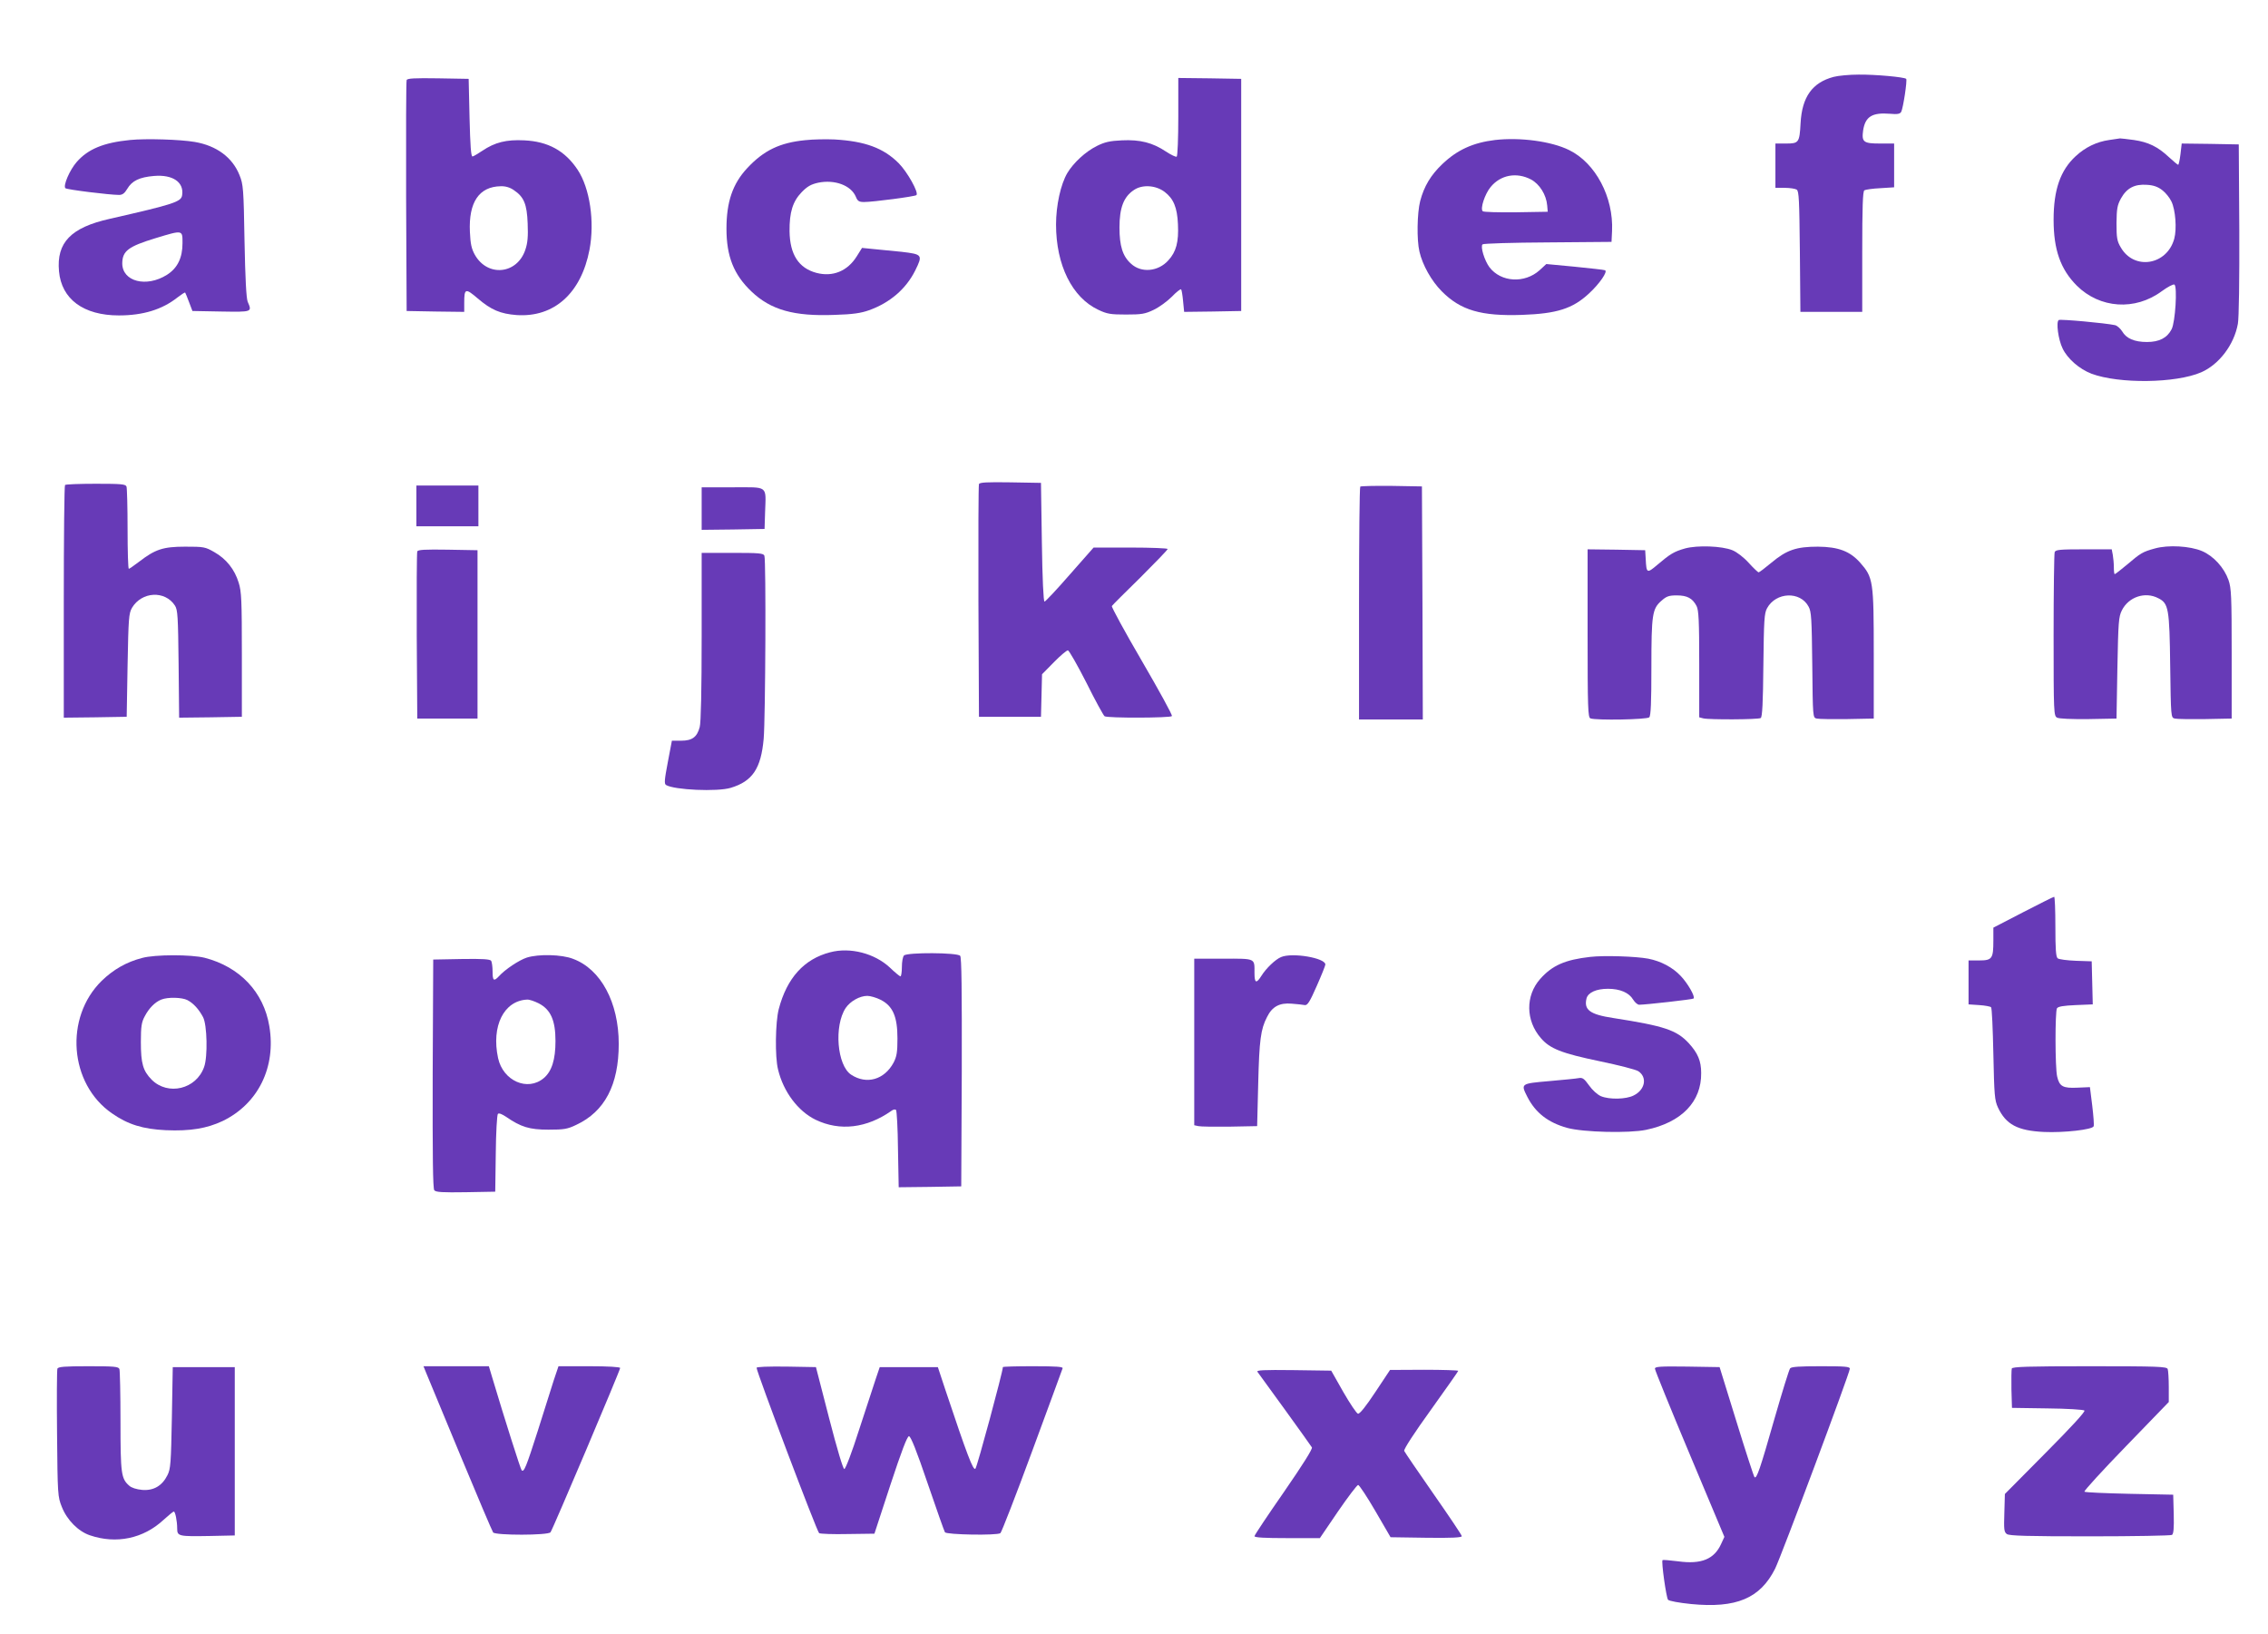
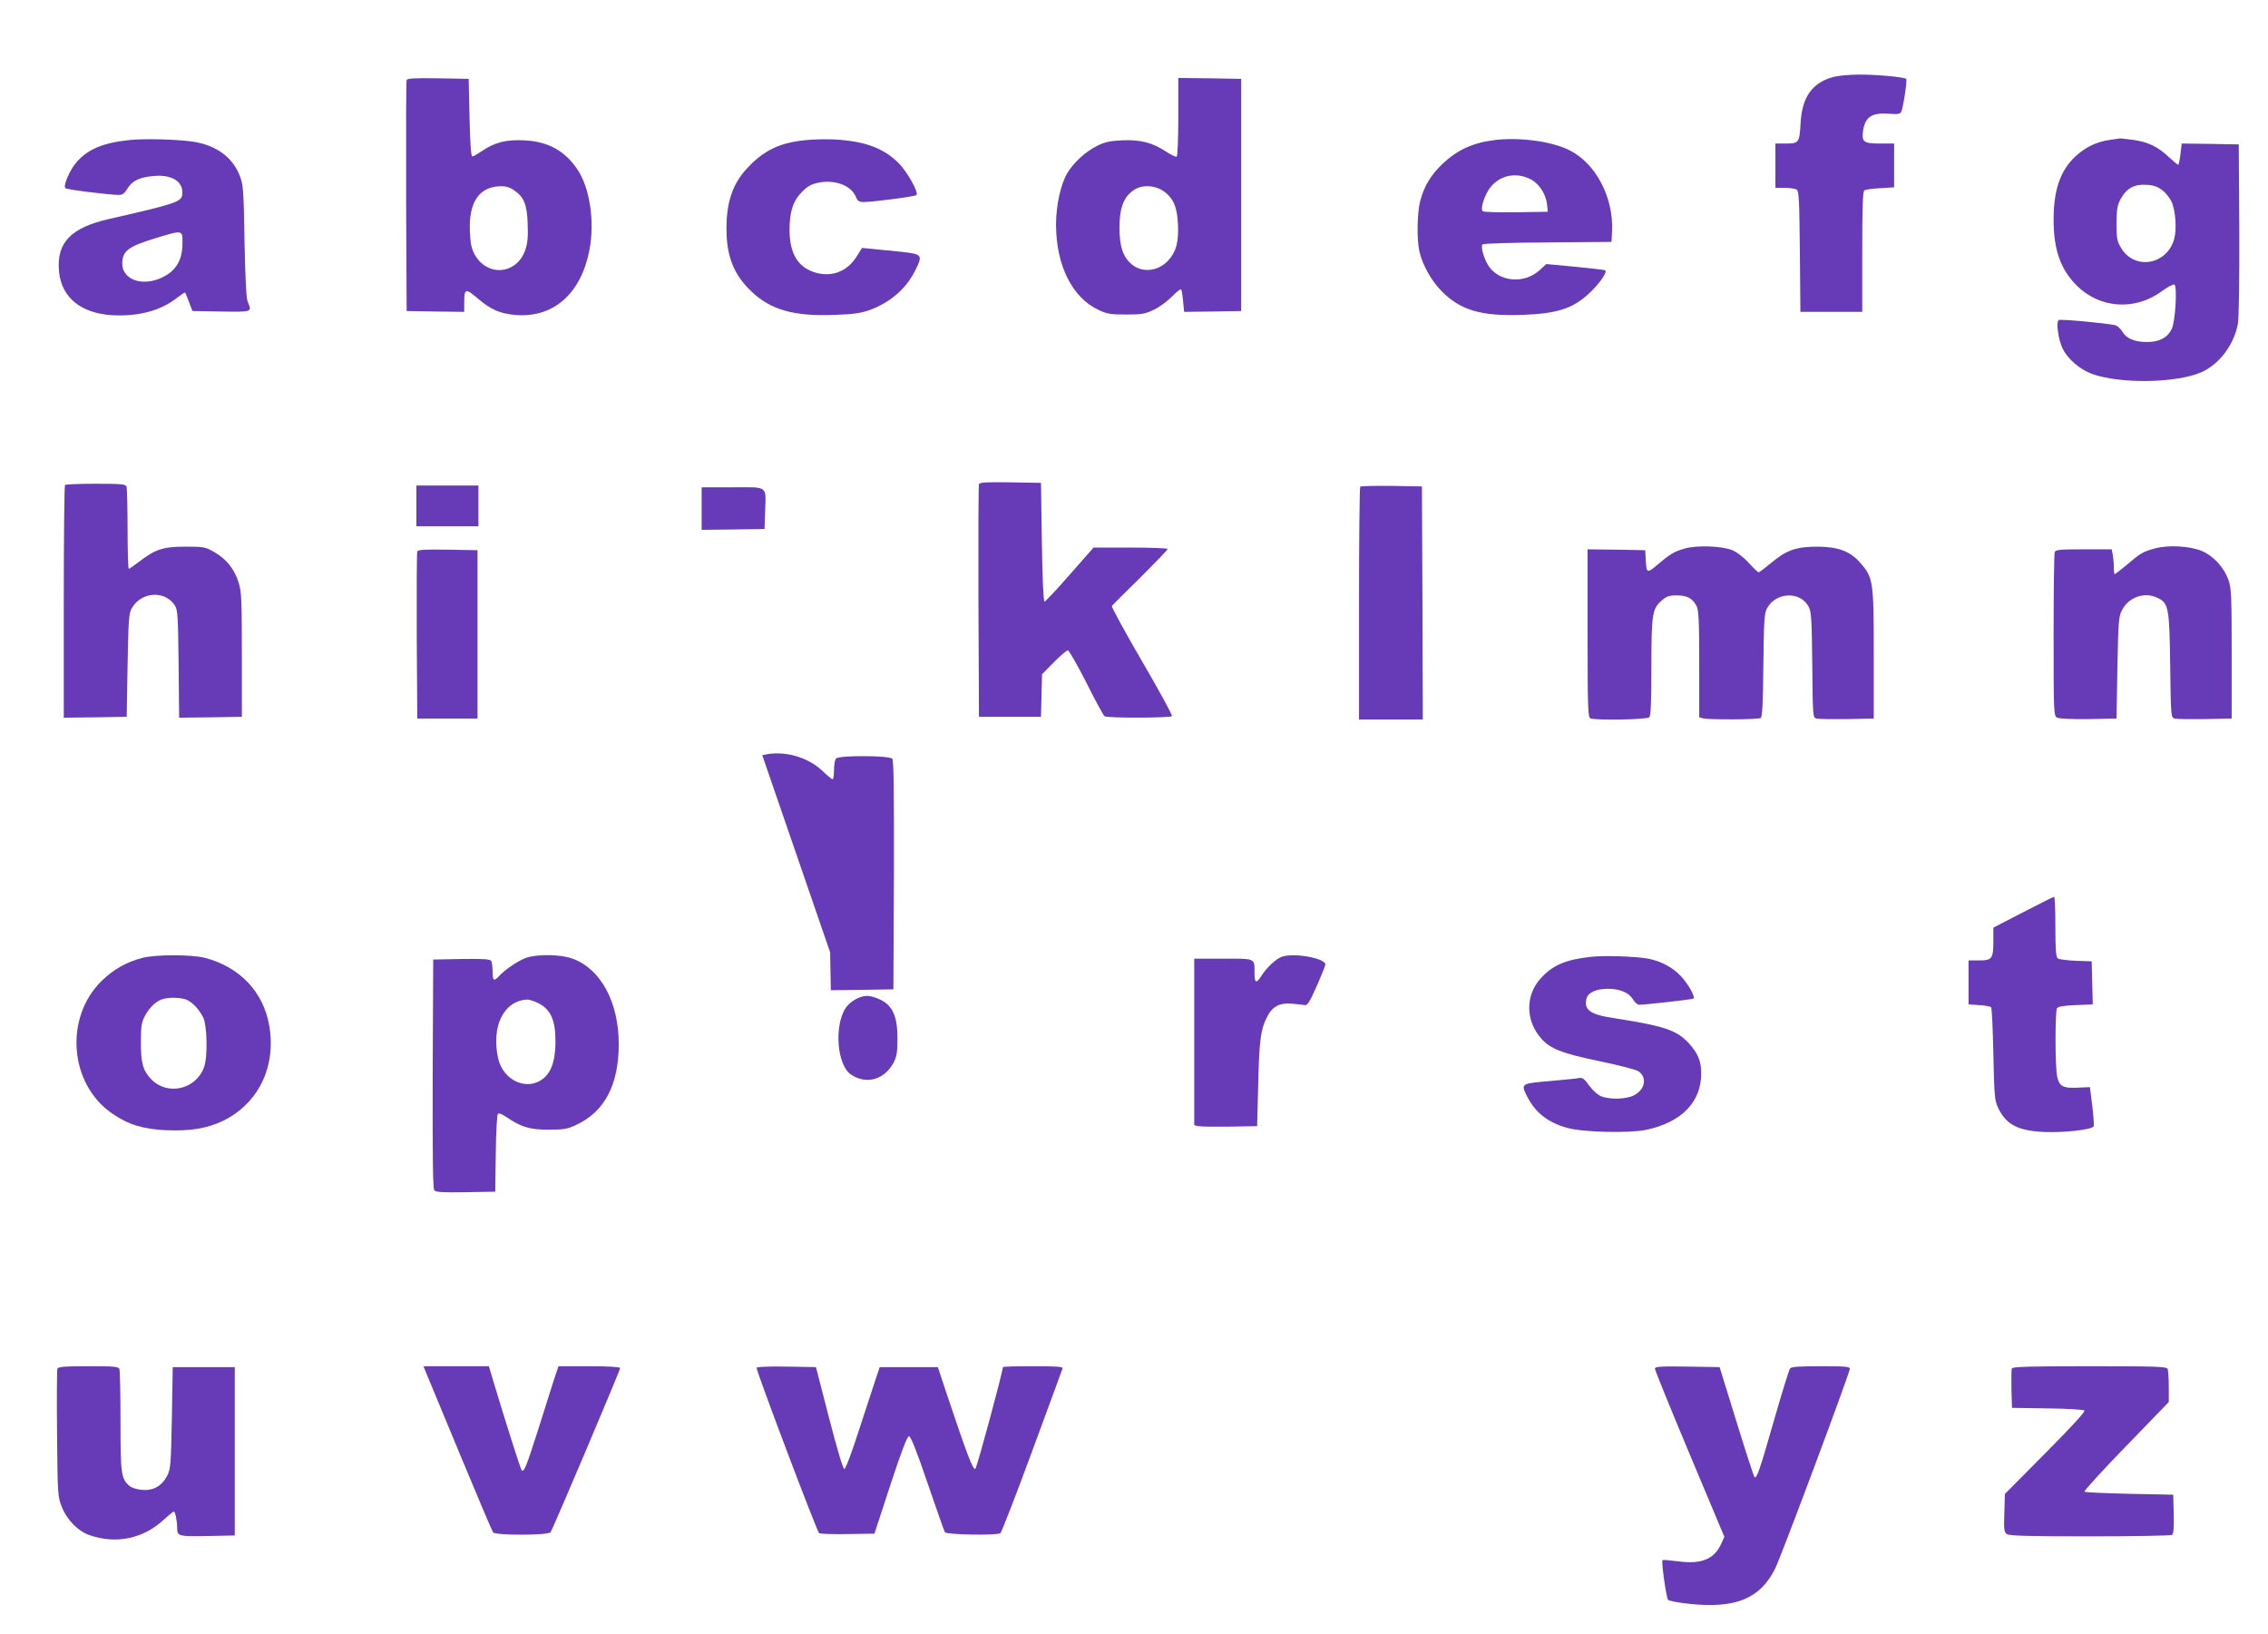
<svg xmlns="http://www.w3.org/2000/svg" version="1.0" width="1280pt" height="922pt" viewBox="0 0 1280 922" preserveAspectRatio="xMidYMid meet">
  <g transform="translate(0,922) scale(0.1,-0.1)" fill="#673ab7" stroke="none">
    <path d="M10348 8786 c-120 -32 -178 -113 -186 -261 -6 -110 -10 -115 -82 -115 l-60 0 0 -125 0 -125 53 0 c28 0 59 -5 67 -10 13 -8 15 -60 18 -350 l3 -340 174 0 175 0 0 339 c0 252 3 342 12 347 6 4 47 10 90 12 l78 5 0 123 0 124 -79 0 c-94 0 -105 8 -96 74 12 78 51 102 151 94 44 -4 57 -1 64 11 11 21 35 179 28 186 -10 10 -173 25 -268 24 -52 0 -116 -6 -142 -13z" />
    <path d="M2295 8768 c-3 -7 -4 -303 -3 -658 l3 -645 163 -3 162 -2 0 52 c0 81 7 83 76 24 76 -65 128 -87 220 -94 211 -14 364 123 411 369 30 158 2 347 -67 451 -71 107 -167 160 -302 166 -100 5 -165 -11 -236 -59 -24 -16 -49 -31 -55 -32 -9 -1 -13 60 -17 218 l-5 220 -173 3 c-132 2 -174 0 -177 -10z m605 -621 c57 -38 74 -79 78 -188 3 -73 0 -110 -13 -148 -46 -139 -213 -156 -285 -29 -19 34 -25 62 -28 129 -8 168 52 256 174 258 27 1 53 -7 74 -22z" />
    <path d="M6650 8561 c0 -121 -4 -222 -9 -225 -5 -3 -32 10 -61 29 -75 50 -145 68 -249 63 -68 -3 -97 -10 -141 -32 -64 -32 -131 -94 -166 -152 -38 -64 -64 -184 -64 -291 0 -229 91 -412 238 -481 50 -24 70 -27 157 -27 87 0 107 3 155 26 30 14 76 47 103 74 26 27 50 46 53 42 3 -3 8 -33 11 -66 l6 -61 161 2 161 3 0 655 0 655 -177 3 -178 2 0 -219z m-77 -424 c50 -38 71 -88 75 -182 5 -101 -10 -156 -54 -204 -57 -64 -153 -73 -211 -19 -47 42 -65 100 -65 204 0 112 24 174 82 212 47 32 123 27 173 -11z" />
    <path d="M734 8430 c-150 -15 -237 -51 -301 -124 -39 -44 -78 -134 -64 -148 7 -8 250 -38 303 -38 19 0 31 9 46 34 27 46 69 66 151 73 106 9 170 -35 159 -108 -5 -38 -45 -51 -409 -134 -219 -49 -301 -134 -286 -296 14 -157 138 -249 338 -249 136 0 244 33 330 101 22 17 42 30 44 28 2 -3 12 -27 22 -54 l19 -50 162 -3 c177 -3 175 -3 150 55 -8 19 -14 131 -18 343 -5 295 -7 319 -28 371 -40 101 -130 167 -253 188 -82 14 -274 20 -365 11z m296 -582 c0 -83 -28 -141 -88 -179 -116 -73 -252 -38 -252 65 1 70 34 95 188 142 155 47 152 47 152 -28z" />
    <path d="M4545 8429 c-144 -14 -235 -58 -328 -158 -82 -88 -117 -190 -117 -342 0 -155 41 -259 141 -354 109 -104 240 -141 469 -132 103 3 149 10 194 26 118 42 209 120 261 224 44 89 41 92 -77 106 -57 6 -130 13 -163 16 l-60 6 -30 -48 c-52 -83 -135 -117 -227 -93 -101 27 -150 104 -152 235 -1 107 18 168 68 220 32 33 53 45 94 54 93 19 185 -15 212 -79 10 -25 18 -30 47 -30 50 0 287 31 295 39 15 13 -52 132 -100 180 -86 86 -190 124 -362 134 -47 2 -121 1 -165 -4z" />
    <path d="M8438 8430 c-125 -15 -214 -56 -298 -136 -65 -62 -103 -125 -125 -209 -17 -67 -20 -218 -4 -285 17 -75 68 -166 126 -224 106 -107 222 -141 453 -133 197 7 285 35 377 120 60 55 109 126 91 132 -7 3 -85 11 -172 20 l-159 15 -38 -35 c-85 -76 -218 -68 -283 17 -28 38 -52 116 -39 129 5 5 171 10 368 11 l360 3 3 61 c9 191 -93 384 -242 457 -101 50 -277 73 -418 57z m203 -223 c48 -26 86 -86 91 -147 l3 -35 -179 -3 c-99 -1 -183 1 -188 6 -15 15 12 97 45 137 56 68 146 85 228 42z" />
    <path d="M11904 8430 c-71 -10 -135 -41 -189 -91 -87 -80 -125 -190 -125 -359 0 -169 39 -280 131 -372 130 -129 329 -143 480 -31 33 24 65 41 71 37 17 -11 5 -212 -16 -252 -25 -49 -70 -72 -139 -72 -71 0 -117 20 -140 60 -10 16 -28 32 -40 35 -55 12 -308 35 -318 29 -16 -10 -3 -110 22 -161 28 -58 95 -116 163 -142 156 -58 476 -54 619 8 101 44 186 156 207 274 6 31 9 251 8 532 l-3 480 -161 3 -161 2 -7 -60 c-4 -33 -10 -60 -13 -60 -3 0 -27 20 -53 44 -62 58 -115 84 -197 96 -37 5 -72 9 -78 9 -5 -1 -33 -5 -61 -9z m299 -283 c19 -14 42 -43 52 -64 23 -47 31 -155 16 -210 -41 -150 -227 -180 -302 -49 -21 35 -24 54 -24 136 1 82 4 101 25 140 33 59 77 82 147 77 36 -2 62 -11 86 -30z" />
    <path d="M5525 6488 c-3 -7 -4 -305 -3 -663 l3 -650 175 0 175 0 3 120 3 120 67 68 c36 37 72 67 79 67 6 0 53 -82 104 -182 50 -101 97 -186 103 -190 16 -11 374 -10 380 1 4 5 -73 145 -169 310 -97 166 -173 306 -170 311 3 5 76 78 161 161 84 84 154 156 154 161 0 4 -94 8 -209 8 l-209 0 -134 -152 c-73 -84 -138 -153 -143 -153 -6 0 -12 127 -15 335 l-5 335 -173 3 c-132 2 -174 0 -177 -10z" />
    <path d="M367 6483 c-4 -3 -7 -300 -7 -660 l0 -653 178 2 177 3 5 290 c5 269 7 293 25 325 55 92 186 99 242 13 16 -24 18 -61 21 -330 l3 -303 177 2 177 3 0 350 c0 306 -2 357 -18 407 -23 75 -70 134 -137 172 -52 30 -60 31 -165 31 -125 0 -169 -15 -260 -85 -29 -22 -55 -40 -58 -40 -4 0 -7 101 -7 224 0 123 -3 231 -6 240 -5 14 -30 16 -173 16 -92 0 -171 -3 -174 -7z" />
    <path d="M2350 6365 l0 -115 175 0 175 0 0 115 0 115 -175 0 -175 0 0 -115z" />
    <path d="M7677 6474 c-4 -4 -7 -301 -7 -661 l0 -653 180 0 180 0 -2 658 -3 657 -171 3 c-93 1 -173 -1 -177 -4z" />
    <path d="M3960 6350 l0 -120 178 2 177 3 3 95 c5 153 21 140 -183 140 l-175 0 0 -120z" />
    <path d="M9510 6125 c-63 -18 -84 -31 -157 -93 -58 -49 -61 -48 -65 33 l-3 50 -162 3 -163 2 0 -474 c0 -423 2 -475 16 -480 31 -12 319 -7 332 6 9 9 12 85 12 281 0 300 5 332 57 377 28 25 42 30 86 30 59 0 89 -16 112 -60 12 -24 15 -82 15 -328 l0 -300 23 -6 c32 -8 310 -7 324 2 9 5 13 87 15 297 3 257 5 294 21 323 50 91 187 97 234 9 16 -28 18 -68 21 -329 3 -297 3 -298 25 -303 12 -3 90 -4 172 -3 l150 3 0 365 c0 412 -3 431 -77 515 -57 64 -122 89 -238 90 -121 0 -176 -18 -262 -90 -36 -30 -69 -55 -73 -55 -3 0 -29 24 -56 54 -28 31 -67 61 -92 71 -59 24 -197 29 -267 10z" />
    <path d="M12162 6125 c-70 -19 -82 -27 -157 -91 -36 -30 -67 -54 -70 -54 -3 0 -5 17 -5 39 0 21 -3 53 -6 70 l-6 31 -158 0 c-135 0 -159 -2 -164 -16 -3 -9 -6 -220 -6 -469 0 -443 1 -455 20 -465 12 -6 80 -9 177 -8 l158 3 5 285 c5 259 7 289 25 325 38 77 132 108 206 69 58 -29 63 -58 67 -382 4 -289 4 -292 26 -297 11 -3 89 -4 171 -3 l150 3 0 365 c0 326 -2 371 -18 417 -25 70 -84 135 -149 163 -68 29 -191 36 -266 15z" />
    <path d="M2355 6108 c-3 -7 -4 -222 -3 -478 l3 -465 170 0 170 0 0 475 0 475 -168 3 c-128 2 -169 0 -172 -10z" />
-     <path d="M3960 5628 c0 -298 -4 -487 -11 -511 -15 -57 -43 -77 -105 -77 l-52 0 -23 -121 c-19 -100 -21 -122 -10 -129 46 -28 289 -39 365 -16 123 37 171 109 186 277 10 114 14 1008 4 1033 -5 14 -31 16 -180 16 l-174 0 0 -472z" />
    <path d="M11418 4072 l-168 -87 0 -73 c0 -102 -7 -112 -80 -112 l-60 0 0 -124 0 -124 60 -4 c33 -2 63 -8 67 -12 5 -4 10 -123 13 -264 5 -233 7 -261 26 -302 45 -96 111 -131 260 -138 112 -5 273 13 280 32 3 7 -1 59 -8 117 l-13 104 -70 -3 c-83 -4 -102 7 -115 63 -12 52 -12 366 -1 385 7 10 36 15 106 18 l96 4 -3 122 -3 121 -89 3 c-50 2 -96 8 -103 14 -10 8 -13 53 -13 179 0 93 -3 169 -7 168 -5 0 -83 -40 -175 -87z" />
-     <path d="M4685 3846 c-147 -38 -244 -145 -290 -321 -19 -73 -22 -269 -4 -340 30 -126 113 -236 212 -284 137 -66 289 -48 429 51 9 7 21 9 25 4 4 -4 10 -104 11 -222 l4 -214 176 2 177 3 3 644 c1 467 -1 648 -9 657 -15 19 -299 20 -317 2 -7 -7 -12 -36 -12 -65 0 -29 -4 -53 -8 -53 -4 0 -31 22 -60 50 -86 80 -224 116 -337 86z m285 -268 c69 -35 95 -95 95 -218 0 -78 -4 -102 -22 -137 -52 -96 -152 -125 -239 -68 -80 52 -98 276 -31 377 26 38 79 68 122 68 17 0 51 -10 75 -22z" />
+     <path d="M4685 3846 l4 -214 176 2 177 3 3 644 c1 467 -1 648 -9 657 -15 19 -299 20 -317 2 -7 -7 -12 -36 -12 -65 0 -29 -4 -53 -8 -53 -4 0 -31 22 -60 50 -86 80 -224 116 -337 86z m285 -268 c69 -35 95 -95 95 -218 0 -78 -4 -102 -22 -137 -52 -96 -152 -125 -239 -68 -80 52 -98 276 -31 377 26 38 79 68 122 68 17 0 51 -10 75 -22z" />
    <path d="M802 3814 c-89 -23 -163 -66 -228 -129 -212 -208 -183 -582 58 -748 90 -63 175 -89 304 -95 138 -6 232 10 321 52 200 97 302 304 263 535 -32 193 -167 335 -365 386 -76 19 -280 19 -353 -1z m256 -238 c34 -18 64 -51 88 -96 23 -43 27 -224 6 -281 -44 -126 -204 -164 -296 -72 -49 50 -61 91 -61 213 0 88 4 112 22 145 24 46 58 80 93 94 37 15 117 13 148 -3z" />
    <path d="M2973 3816 c-43 -14 -123 -67 -157 -105 -29 -31 -36 -26 -36 27 0 26 -4 53 -8 60 -7 9 -47 12 -168 10 l-159 -3 -3 -644 c-1 -474 1 -647 9 -658 9 -11 46 -13 178 -11 l166 3 3 215 c1 118 7 219 12 224 6 6 23 -1 47 -17 83 -57 131 -72 238 -72 88 0 107 3 157 27 161 75 240 226 240 457 0 234 -101 422 -258 480 -64 25 -194 28 -261 7z m67 -258 c68 -35 95 -96 95 -213 0 -105 -21 -171 -66 -209 -91 -77 -230 -16 -258 113 -39 181 33 324 164 330 12 1 41 -9 65 -21z" />
    <path d="M7230 3819 c-32 -13 -85 -64 -111 -106 -29 -46 -39 -41 -39 16 0 85 9 81 -176 81 l-164 0 0 -470 0 -470 23 -5 c12 -3 92 -4 177 -3 l155 3 6 240 c6 246 14 307 50 376 29 59 71 81 139 75 30 -2 63 -6 74 -8 15 -2 28 18 67 107 27 61 49 116 49 122 0 37 -187 69 -250 42z" />
    <path d="M8975 3820 c-142 -16 -215 -48 -283 -125 -83 -94 -82 -234 4 -333 51 -60 117 -86 333 -131 106 -22 204 -47 217 -56 52 -34 39 -105 -26 -137 -43 -22 -137 -24 -185 -4 -20 9 -48 34 -67 61 -27 38 -37 45 -58 41 -14 -3 -89 -10 -167 -17 -161 -14 -161 -14 -123 -89 46 -90 117 -145 225 -175 91 -25 349 -31 445 -11 201 42 313 159 311 321 0 68 -19 112 -70 168 -69 74 -137 97 -426 142 -132 20 -167 46 -151 111 9 33 55 54 121 54 68 0 119 -22 142 -61 10 -16 25 -29 34 -29 36 0 303 30 307 35 11 10 -33 86 -72 127 -46 49 -112 84 -184 98 -70 13 -247 19 -327 10z" />
    <path d="M324 1496 c-3 -8 -4 -173 -2 -368 3 -344 4 -355 27 -412 29 -74 93 -138 158 -160 149 -51 303 -19 417 88 28 25 53 46 57 46 8 0 19 -53 19 -96 0 -44 9 -45 185 -42 l140 3 0 475 0 475 -175 0 -175 0 -5 -285 c-5 -259 -7 -289 -25 -325 -30 -60 -78 -88 -142 -83 -33 3 -61 12 -74 24 -45 40 -49 66 -49 363 0 154 -3 286 -6 295 -5 14 -30 16 -175 16 -136 0 -171 -3 -175 -14z" />
    <path d="M2405 1473 c9 -21 95 -229 192 -463 97 -234 181 -431 186 -438 13 -17 311 -17 324 1 12 15 393 914 393 927 0 6 -70 10 -174 10 l-174 0 -26 -77 c-13 -43 -55 -172 -91 -288 -66 -206 -78 -235 -91 -222 -6 6 -93 279 -165 520 l-20 67 -185 0 -184 0 15 -37z" />
    <path d="M4270 1501 c0 -23 341 -926 353 -933 6 -4 80 -7 162 -5 l150 2 90 275 c63 191 95 275 105 275 10 0 43 -82 105 -265 50 -146 94 -271 98 -277 9 -14 293 -19 313 -5 6 4 87 212 179 462 92 250 170 461 172 468 4 9 -33 12 -166 12 -94 0 -171 -2 -171 -5 0 -25 -145 -563 -155 -573 -12 -14 -46 75 -169 443 l-43 130 -164 0 -164 0 -22 -65 c-12 -36 -54 -165 -94 -287 -41 -129 -77 -223 -84 -223 -7 0 -40 110 -86 288 l-74 287 -167 3 c-105 1 -168 -1 -168 -7z" />
    <path d="M9340 1496 c0 -8 88 -225 196 -482 l196 -467 -18 -39 c-39 -87 -112 -117 -243 -99 -47 6 -86 9 -88 7 -8 -8 21 -212 31 -224 7 -7 61 -17 130 -24 255 -25 390 32 474 199 33 65 422 1106 422 1129 0 12 -28 14 -164 14 -119 0 -166 -3 -173 -12 -6 -7 -45 -134 -88 -283 -82 -288 -101 -342 -113 -331 -4 4 -50 145 -102 314 l-95 307 -183 3 c-154 2 -182 0 -182 -12z" />
    <path d="M11354 1497 c-2 -7 -3 -60 -2 -118 l3 -104 200 -3 c110 -1 204 -7 209 -12 6 -6 -74 -93 -220 -240 l-229 -231 -3 -106 c-3 -94 -2 -108 14 -120 14 -10 113 -13 468 -13 248 0 457 4 464 8 9 6 12 37 10 118 l-3 109 -247 5 c-135 3 -250 8 -254 12 -4 4 102 120 235 257 l241 249 0 85 c0 47 -3 92 -6 101 -5 14 -54 16 -440 16 -350 0 -436 -3 -440 -13z" />
-     <path d="M7097 1478 c17 -22 299 -412 307 -426 5 -8 -51 -97 -158 -252 -91 -131 -166 -243 -166 -249 0 -8 59 -11 184 -11 l185 0 102 150 c57 83 108 150 114 150 6 0 50 -66 97 -147 l86 -148 201 -3 c142 -2 201 1 201 9 0 6 -72 113 -160 239 -88 126 -162 235 -165 242 -4 9 59 105 150 231 85 119 155 218 155 221 0 3 -87 6 -192 6 l-193 -1 -83 -125 c-53 -80 -88 -124 -98 -122 -8 2 -45 57 -83 123 l-68 120 -213 3 c-171 2 -211 0 -203 -10z" />
  </g>
</svg>